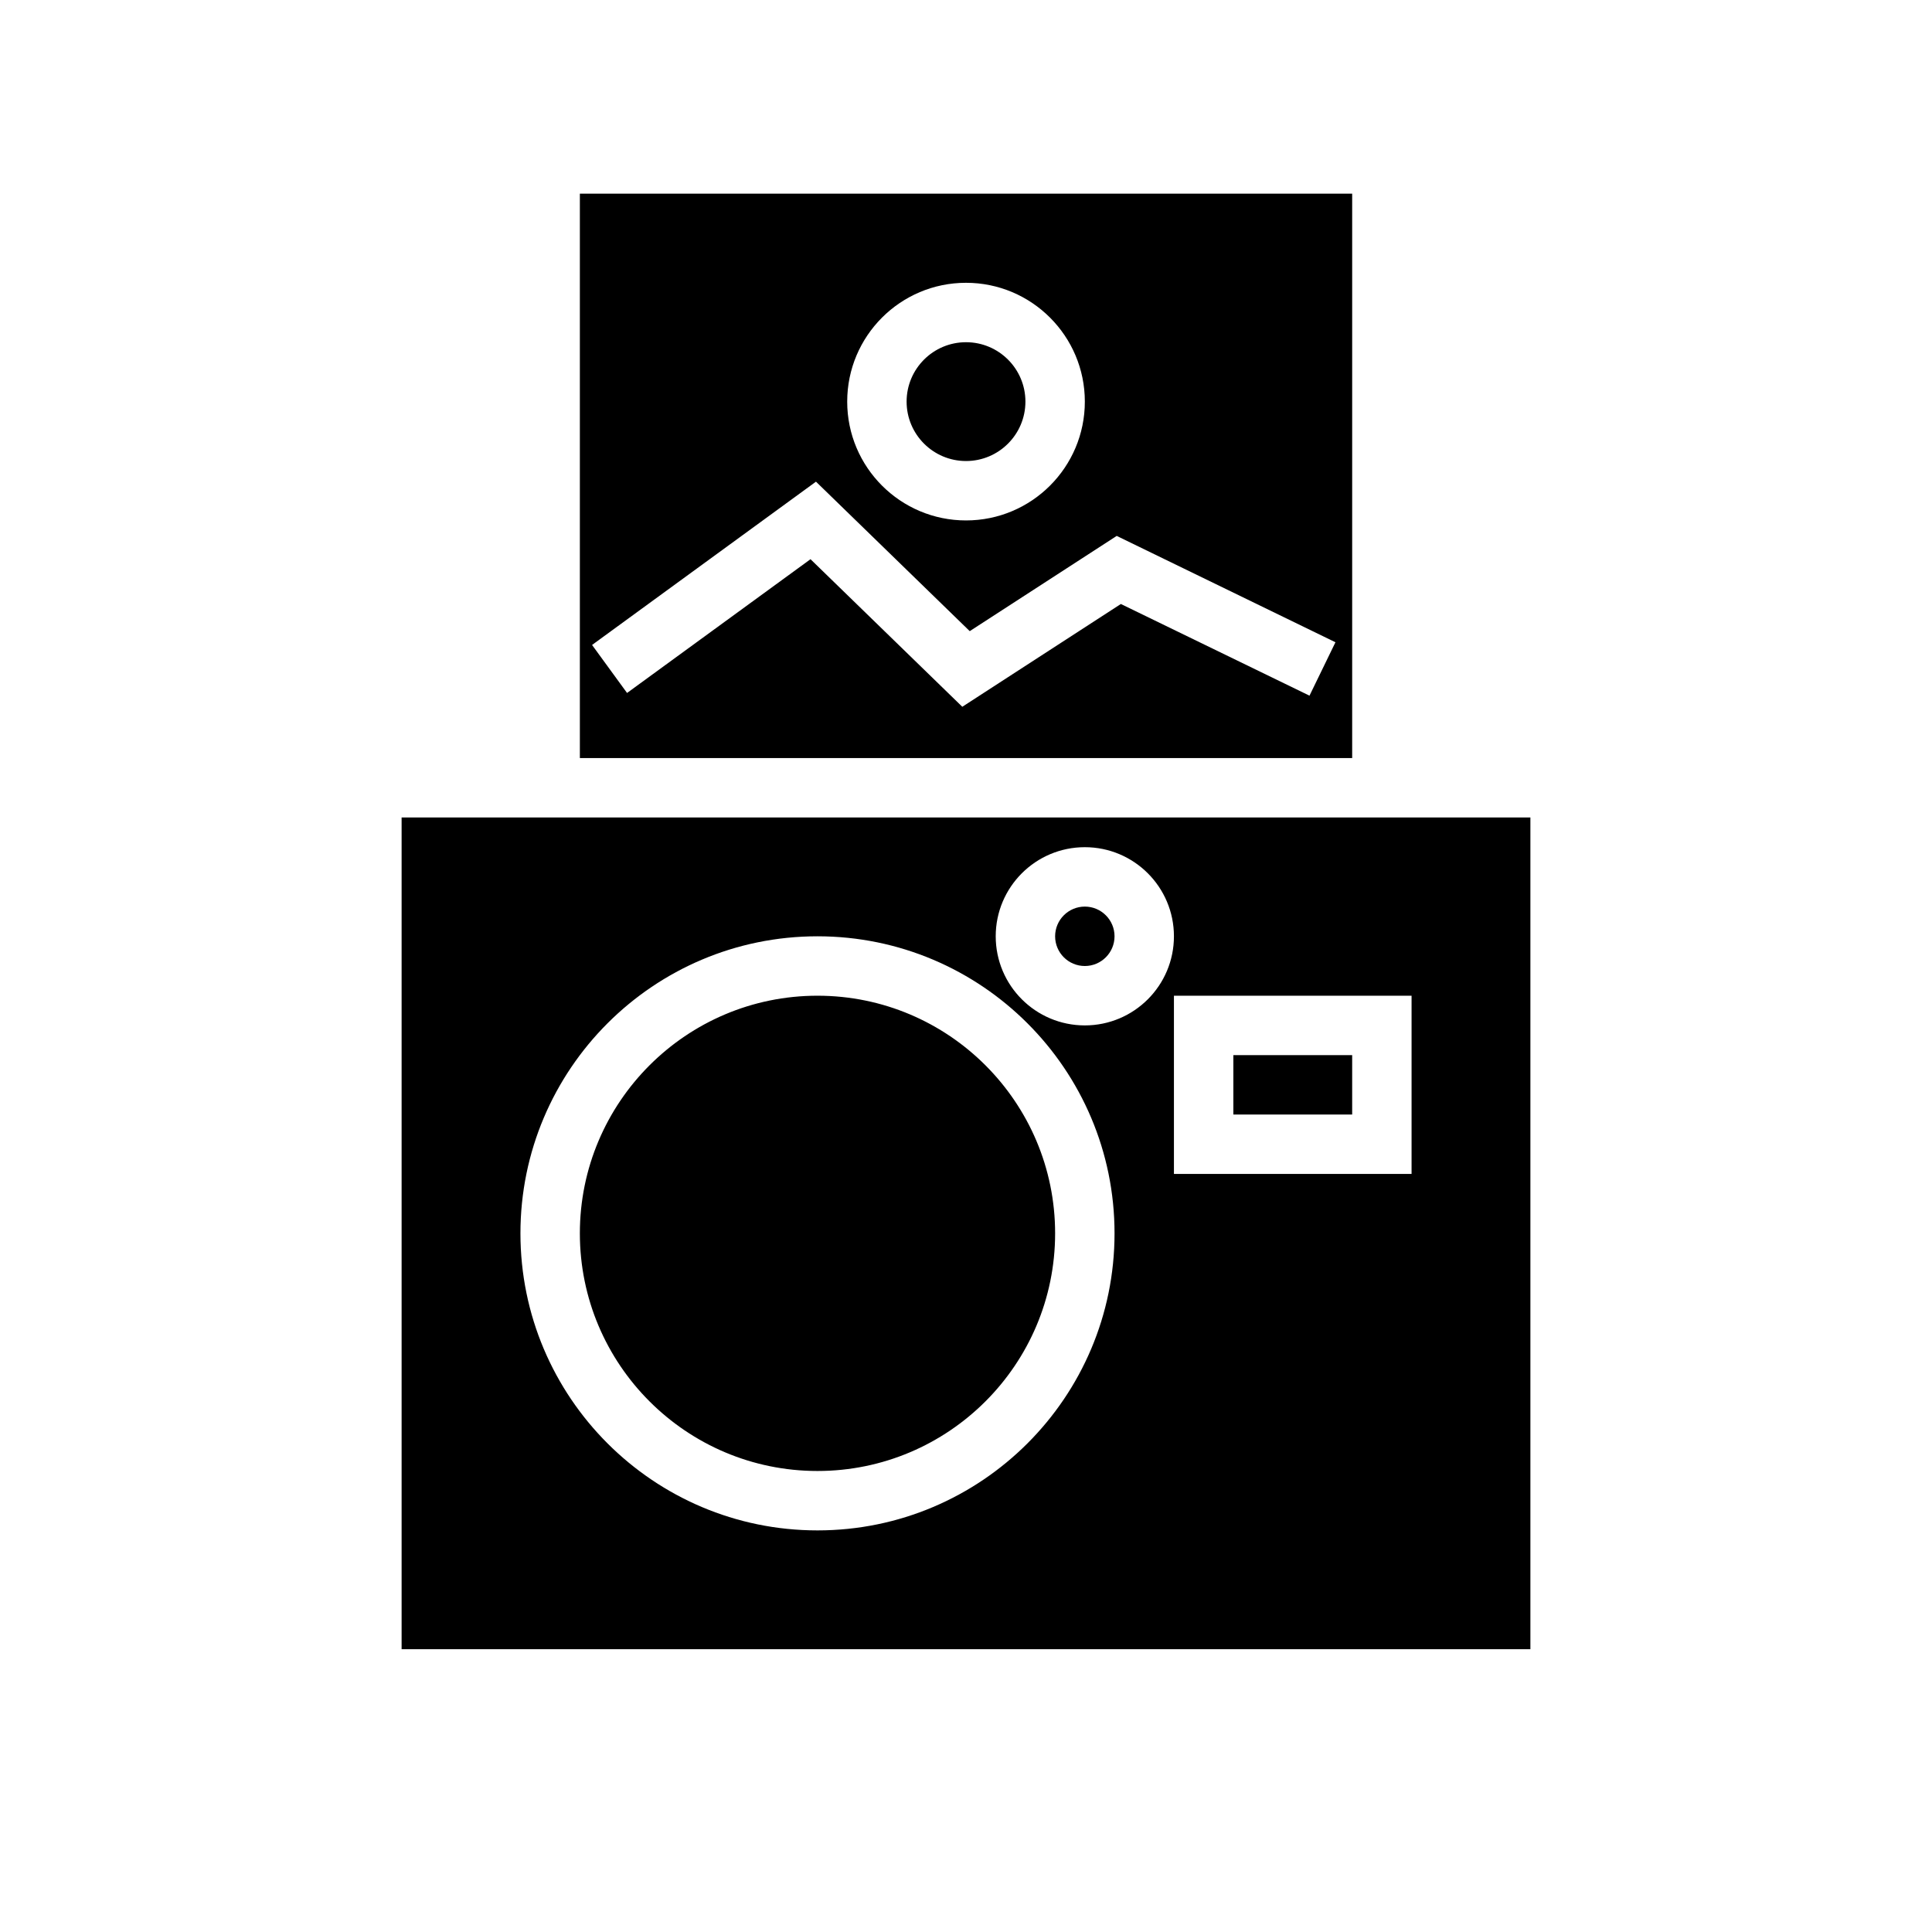
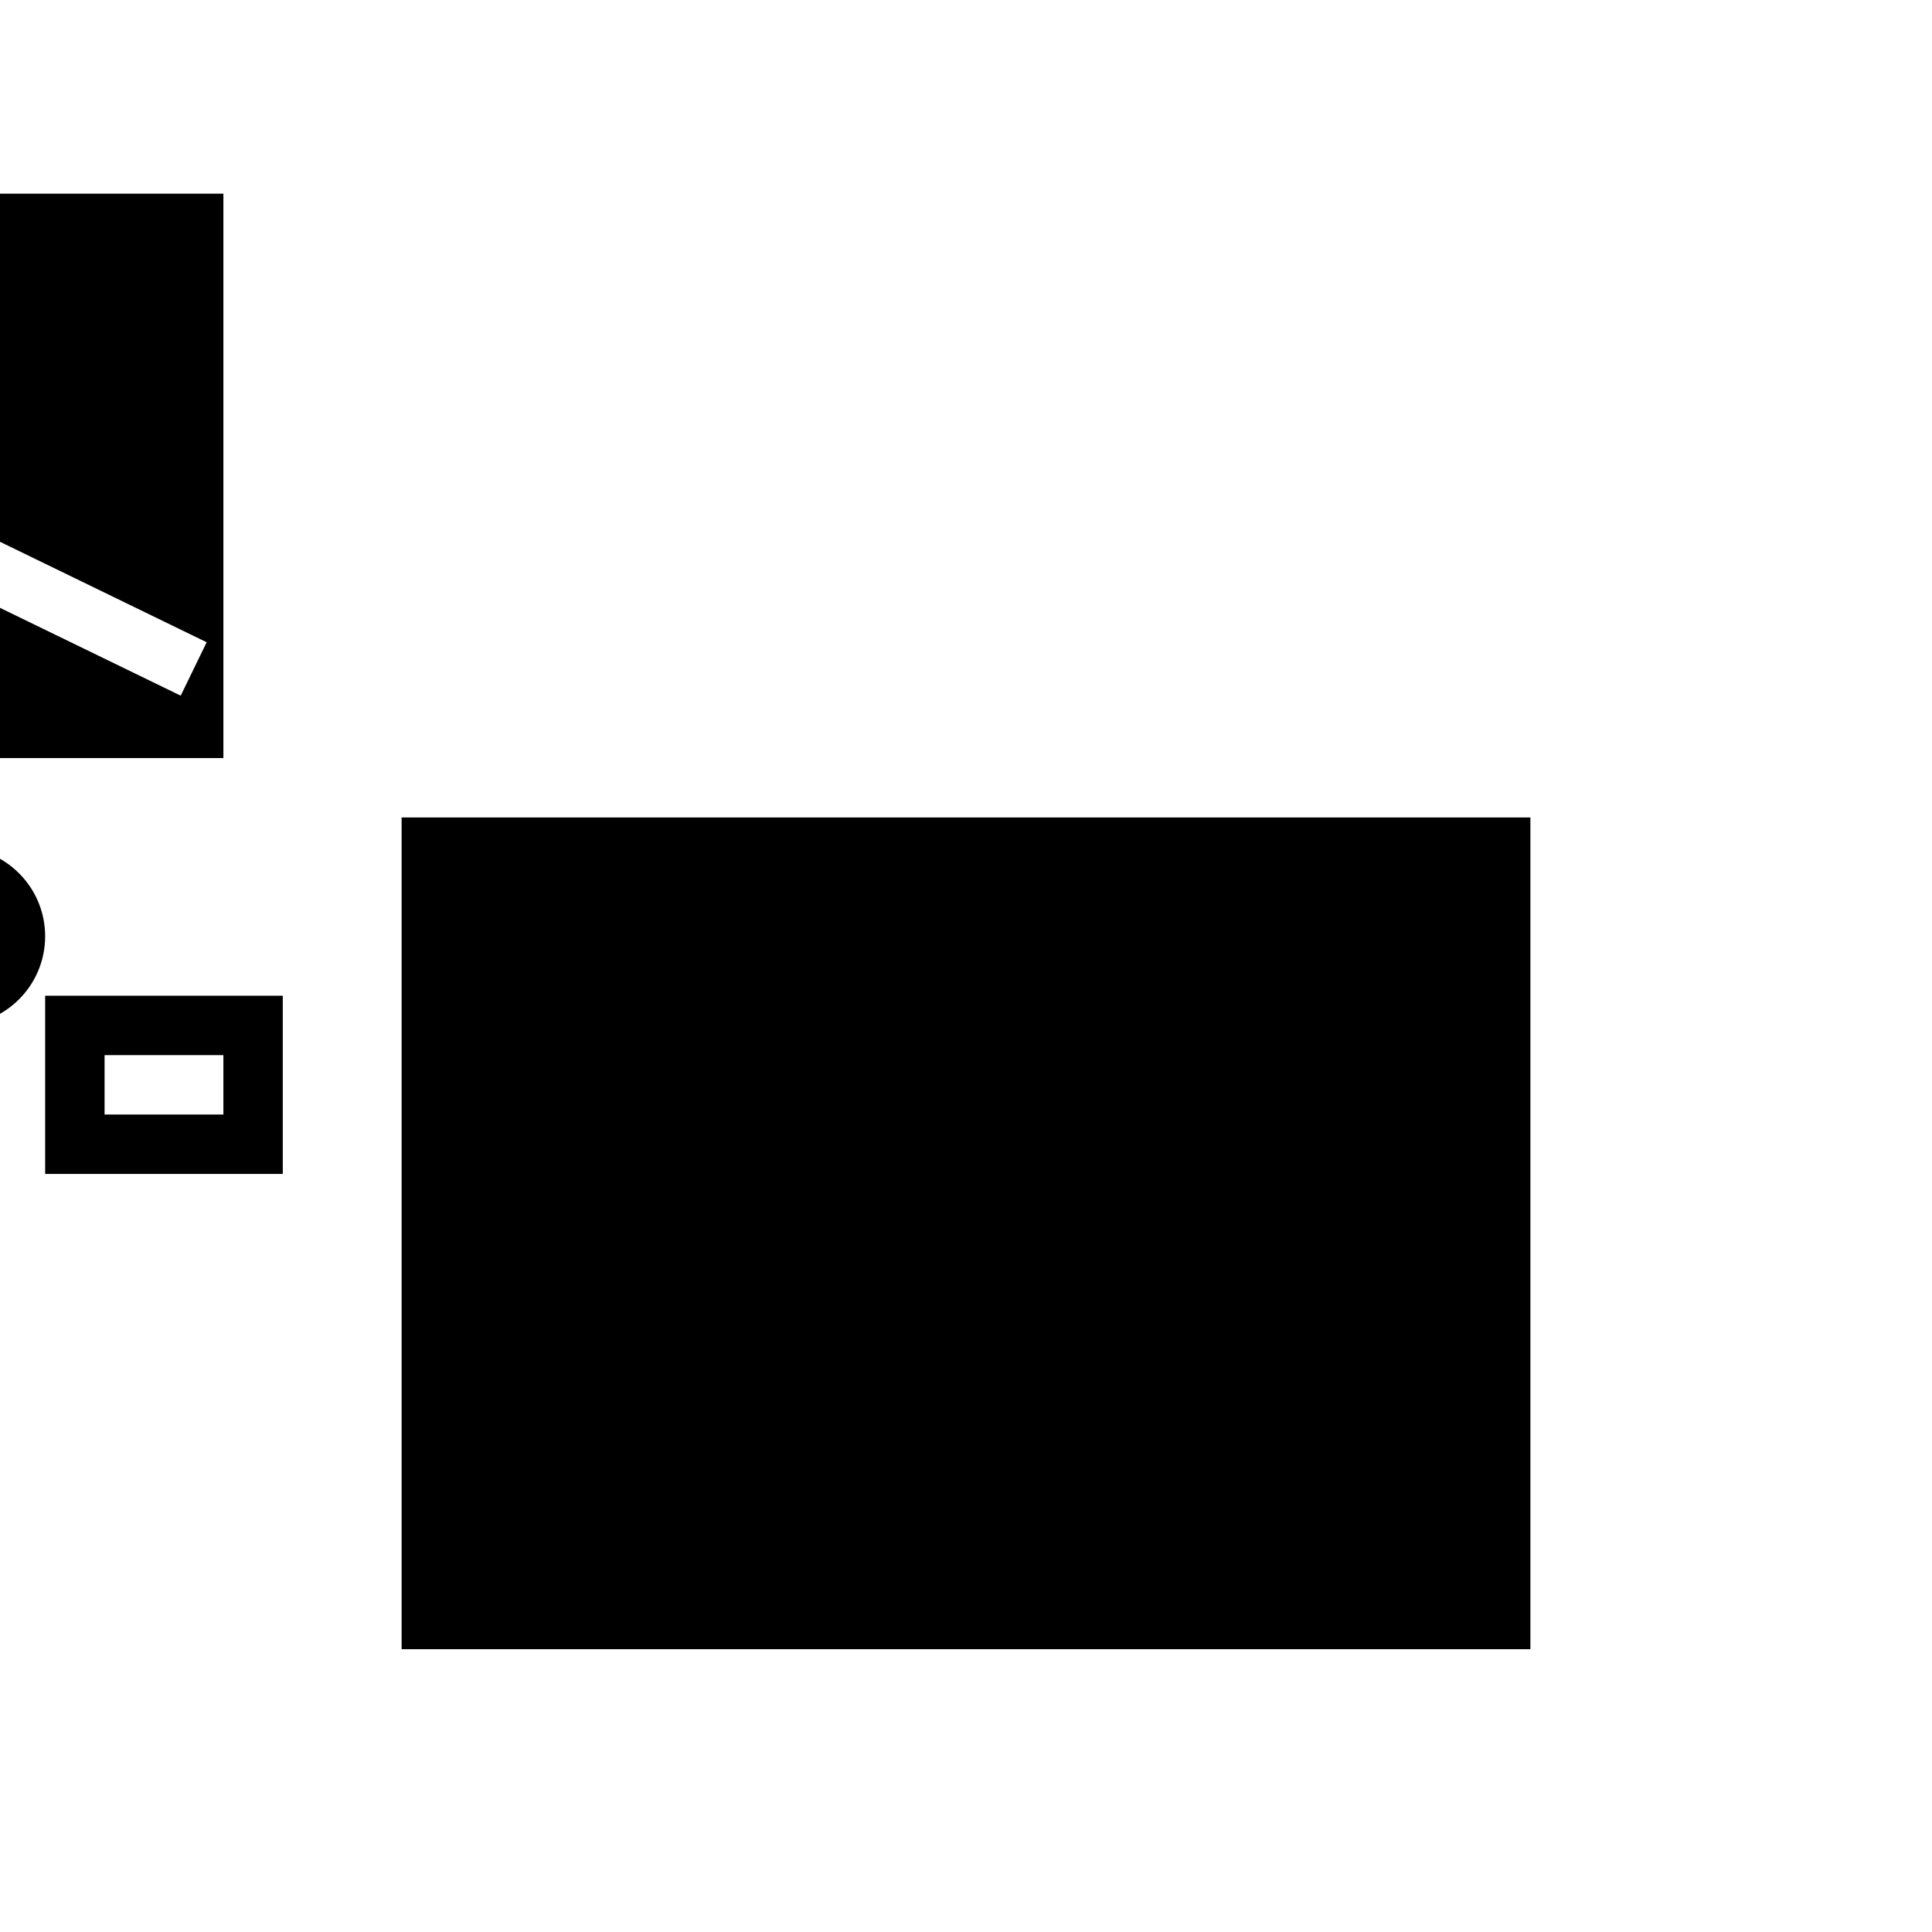
<svg xmlns="http://www.w3.org/2000/svg" fill="#000000" width="800px" height="800px" version="1.1" viewBox="144 144 512 512">
-   <path d="m549.57 360.64v220.42h-299.14v-220.42zm-188.93 31.488c-43.445 0-78.719 35.277-78.719 78.723 0 43.445 35.273 78.719 78.719 78.719 43.449 0 78.723-35.273 78.723-78.719 0-43.445-35.273-78.723-78.723-78.723zm0 15.746c34.758 0 62.977 28.219 62.977 62.977 0 34.754-28.219 62.977-62.977 62.977-34.754 0-62.973-28.223-62.973-62.977 0-34.758 28.219-62.977 62.973-62.977zm157.44 0h-62.977v47.23h62.977zm-47.23 15.742v15.746h31.488v-15.746zm-39.359-55.102c-13.039 0-23.617 10.578-23.617 23.613 0 13.039 10.578 23.617 23.617 23.617 13.035 0 23.613-10.578 23.613-23.617 0-13.035-10.578-23.613-23.613-23.613zm0 15.742c4.344 0 7.871 3.527 7.871 7.871 0 4.348-3.527 7.875-7.871 7.875-4.348 0-7.875-3.527-7.875-7.875 0-4.344 3.527-7.871 7.875-7.871zm70.848-39.359h-204.67v-149.57h204.67zm-101.35-33.637 38.949-25.238 57.969 28.184-6.879 14.152-49.988-24.293-42.02 27.238-40.227-39.109-48.617 35.449-9.273-12.723 59.34-43.273zm-0.984-92.316c-17.383 0-31.488 14.105-31.488 31.488 0 17.383 14.105 31.488 31.488 31.488 17.379 0 31.488-14.105 31.488-31.488 0-17.383-14.109-31.488-31.488-31.488zm0 15.746c8.688 0 15.742 7.051 15.742 15.742 0 8.691-7.055 15.746-15.742 15.746-8.691 0-15.746-7.055-15.746-15.746 0-8.691 7.055-15.742 15.746-15.742z" fill-rule="evenodd" />
+   <path d="m549.57 360.64v220.42h-299.14v-220.42m-188.93 31.488c-43.445 0-78.719 35.277-78.719 78.723 0 43.445 35.273 78.719 78.719 78.719 43.449 0 78.723-35.273 78.723-78.719 0-43.445-35.273-78.723-78.723-78.723zm0 15.746c34.758 0 62.977 28.219 62.977 62.977 0 34.754-28.219 62.977-62.977 62.977-34.754 0-62.973-28.223-62.973-62.977 0-34.758 28.219-62.977 62.973-62.977zm157.44 0h-62.977v47.23h62.977zm-47.23 15.742v15.746h31.488v-15.746zm-39.359-55.102c-13.039 0-23.617 10.578-23.617 23.613 0 13.039 10.578 23.617 23.617 23.617 13.035 0 23.613-10.578 23.613-23.617 0-13.035-10.578-23.613-23.613-23.613zm0 15.742c4.344 0 7.871 3.527 7.871 7.871 0 4.348-3.527 7.875-7.871 7.875-4.348 0-7.875-3.527-7.875-7.875 0-4.344 3.527-7.871 7.875-7.871zm70.848-39.359h-204.67v-149.57h204.67zm-101.35-33.637 38.949-25.238 57.969 28.184-6.879 14.152-49.988-24.293-42.02 27.238-40.227-39.109-48.617 35.449-9.273-12.723 59.34-43.273zm-0.984-92.316c-17.383 0-31.488 14.105-31.488 31.488 0 17.383 14.105 31.488 31.488 31.488 17.379 0 31.488-14.105 31.488-31.488 0-17.383-14.109-31.488-31.488-31.488zm0 15.746c8.688 0 15.742 7.051 15.742 15.742 0 8.691-7.055 15.746-15.742 15.746-8.691 0-15.746-7.055-15.746-15.746 0-8.691 7.055-15.742 15.746-15.742z" fill-rule="evenodd" />
</svg>